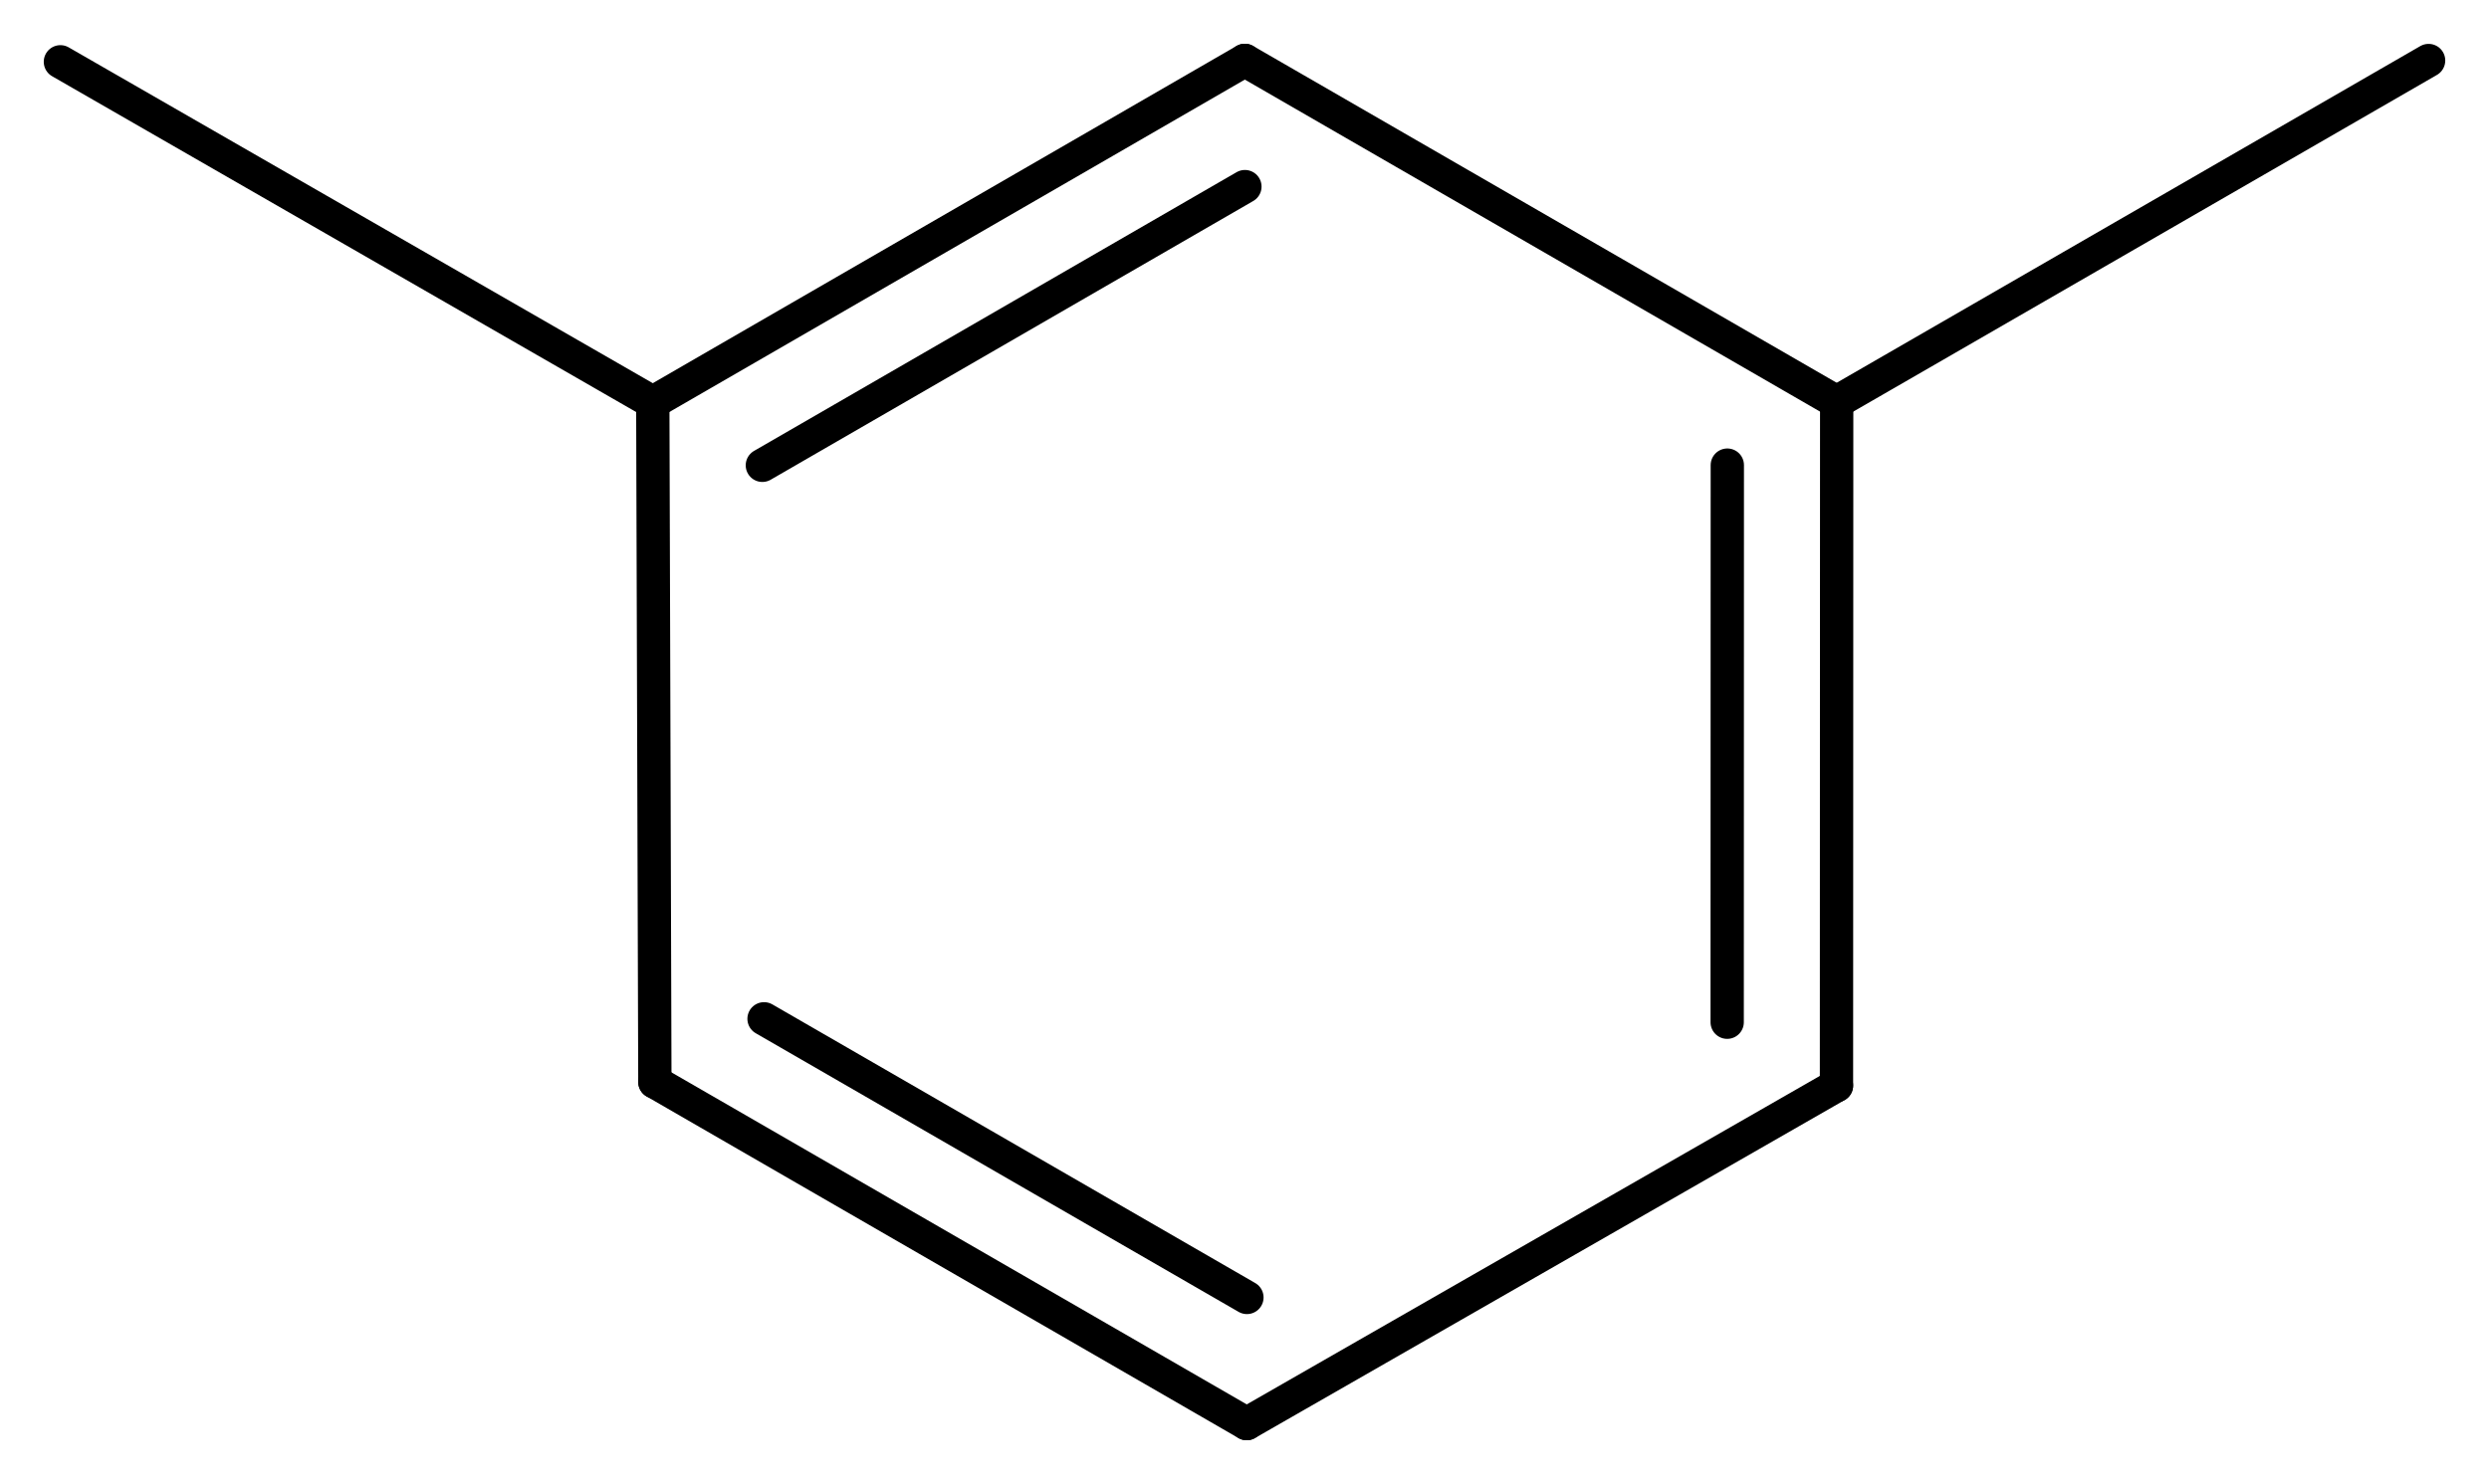
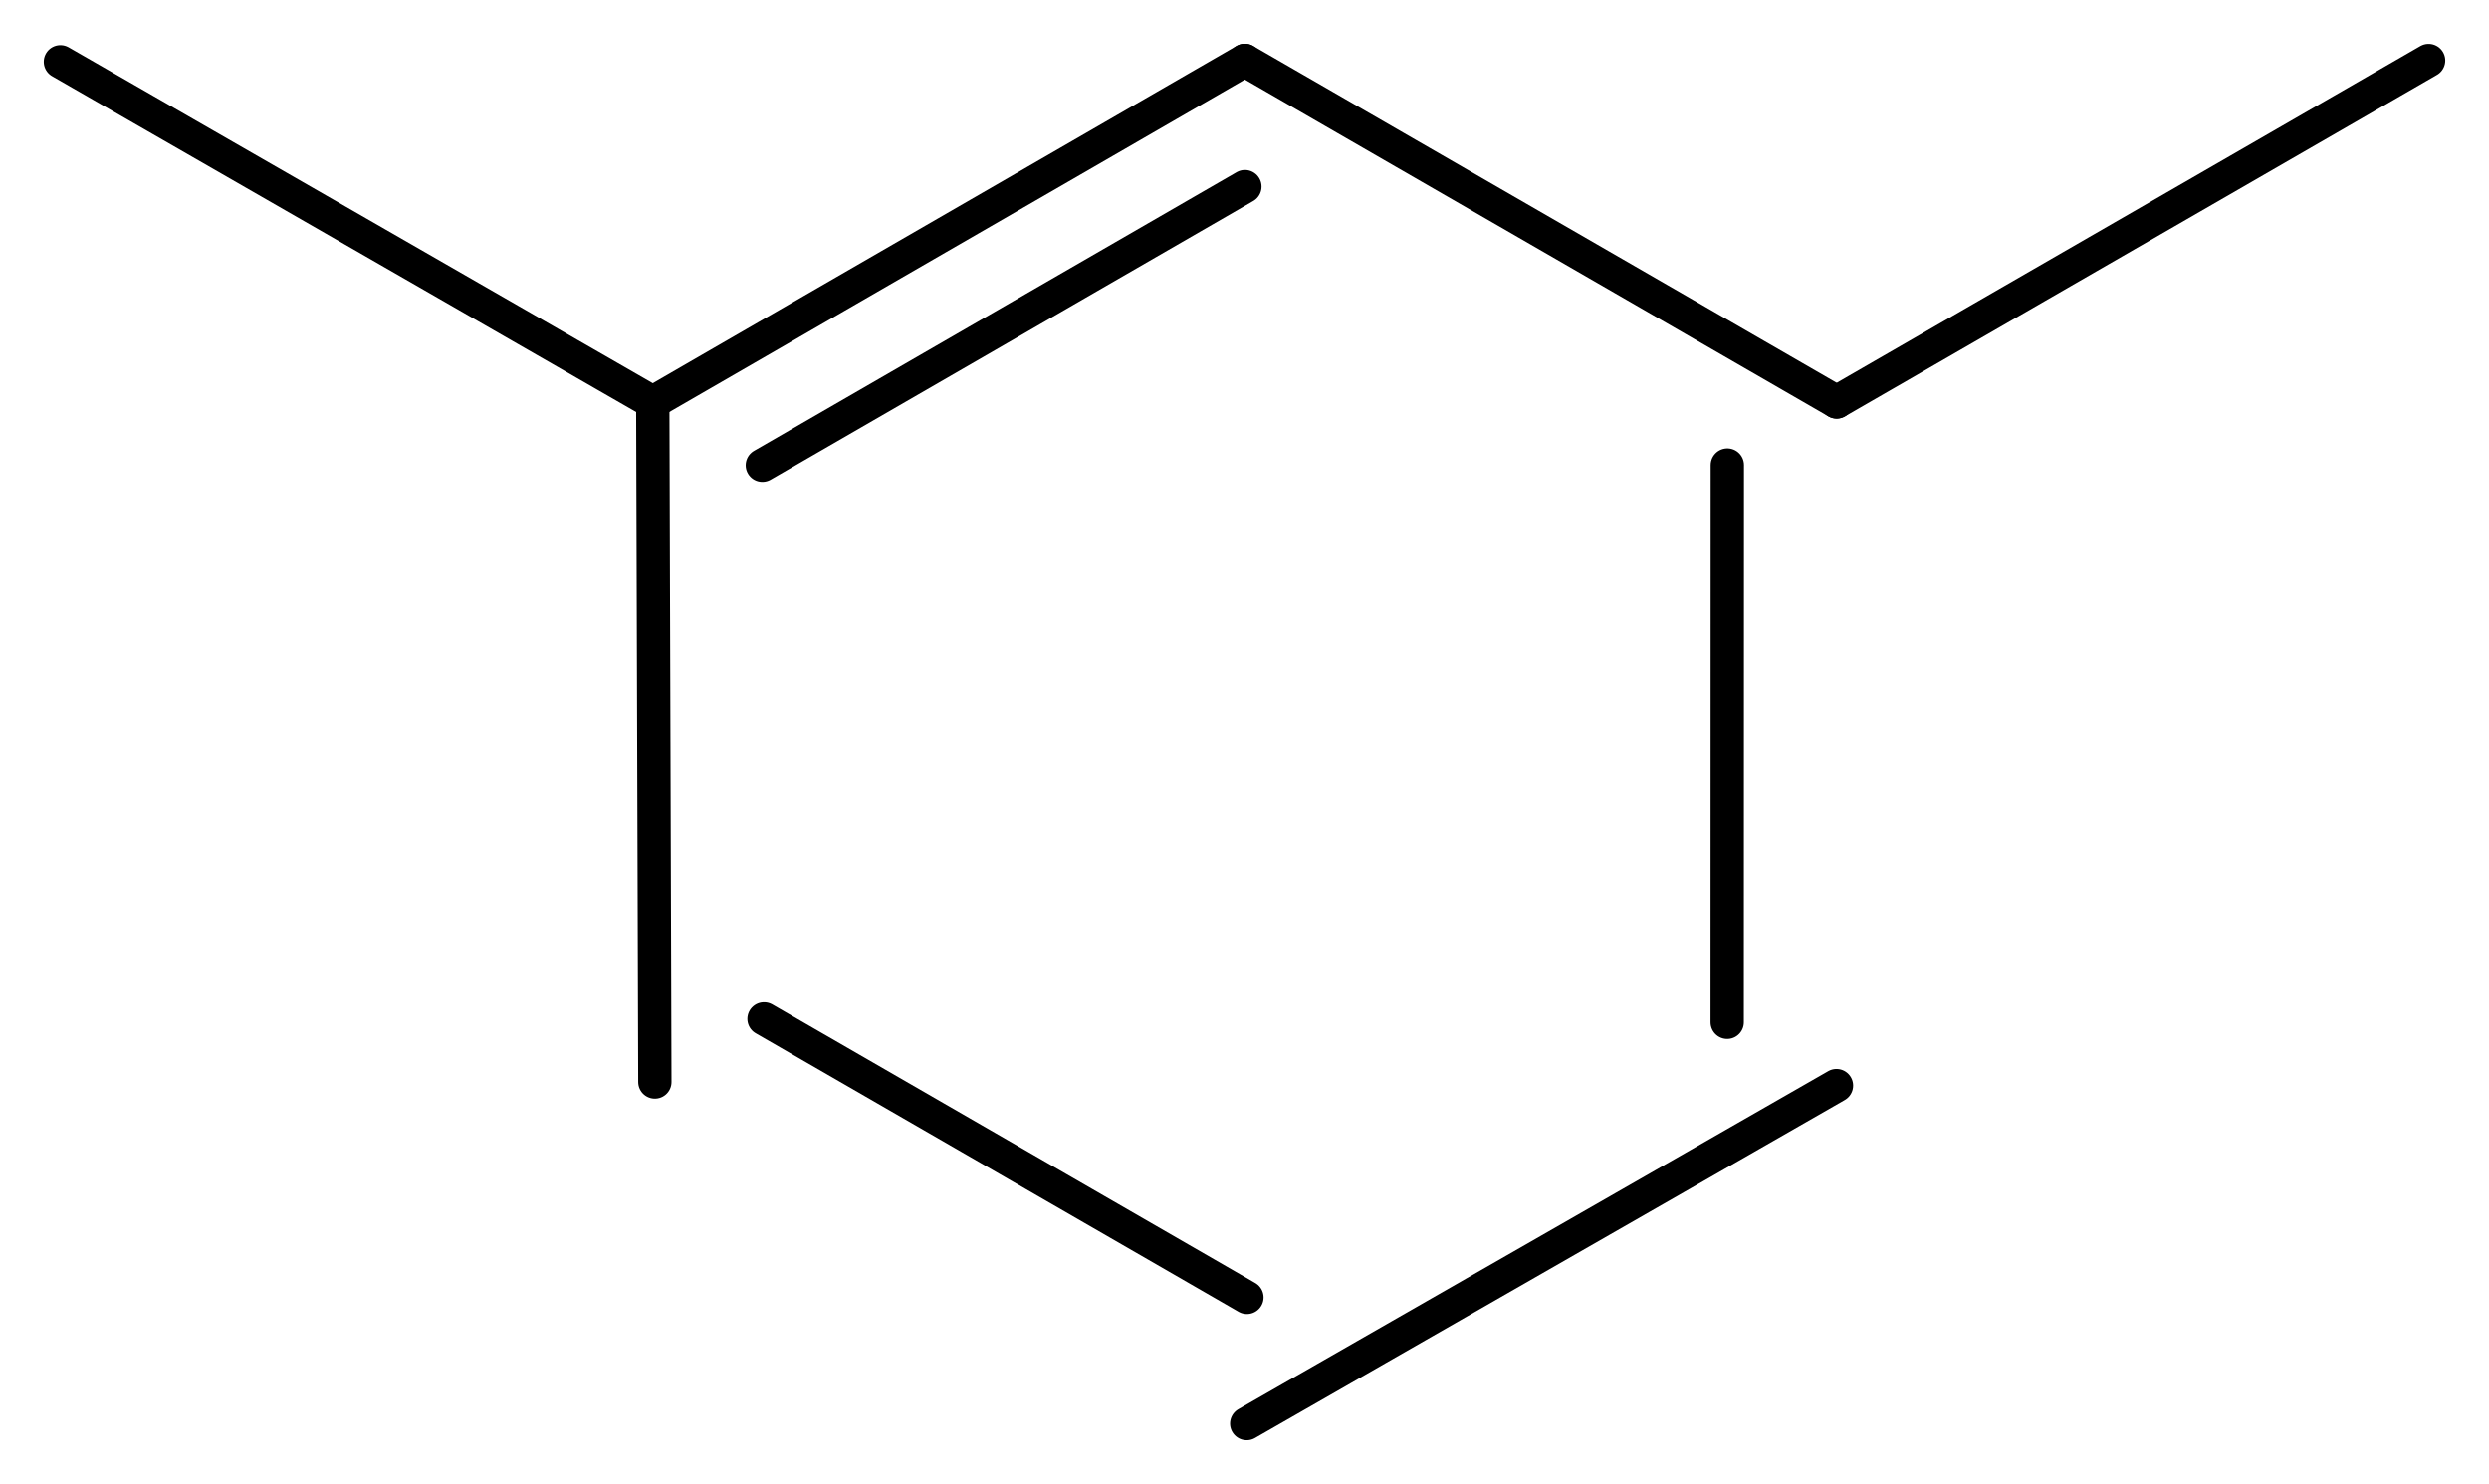
<svg xmlns="http://www.w3.org/2000/svg" version="1.2" width="37.004mm" height="22.069mm" viewBox="0 0 37.004 22.069">
  <desc>Generated by the Chemistry Development Kit (http://github.com/cdk)</desc>
  <g stroke-linecap="round" stroke-linejoin="round" stroke="#000000" stroke-width=".495">
    <rect x=".0" y=".0" width="38.0" height="23.0" fill="#FFFFFF" stroke="none" />
    <g id="mol1" class="mol">
      <line id="mol1bnd1" class="bond" x1=".898" y1=".919" x2="9.705" y2="5.984" />
      <g id="mol1bnd2" class="bond">
        <line x1="18.507" y1=".898" x2="9.705" y2="5.984" />
        <line x1="18.508" y1="2.775" x2="11.334" y2="6.92" />
      </g>
      <line id="mol1bnd3" class="bond" x1="18.507" y1=".898" x2="27.306" y2="5.978" />
      <g id="mol1bnd4" class="bond">
-         <line x1="27.303" y1="16.144" x2="27.306" y2="5.978" />
        <line x1="25.678" y1="15.202" x2="25.68" y2="6.917" />
      </g>
      <line id="mol1bnd5" class="bond" x1="27.303" y1="16.144" x2="18.535" y2="21.171" />
      <g id="mol1bnd6" class="bond">
-         <line x1="9.736" y1="16.091" x2="18.535" y2="21.171" />
        <line x1="11.359" y1="15.151" x2="18.538" y2="19.295" />
      </g>
      <line id="mol1bnd7" class="bond" x1="9.705" y1="5.984" x2="9.736" y2="16.091" />
      <line id="mol1bnd8" class="bond" x1="27.306" y1="5.978" x2="36.106" y2=".9" />
    </g>
  </g>
</svg>